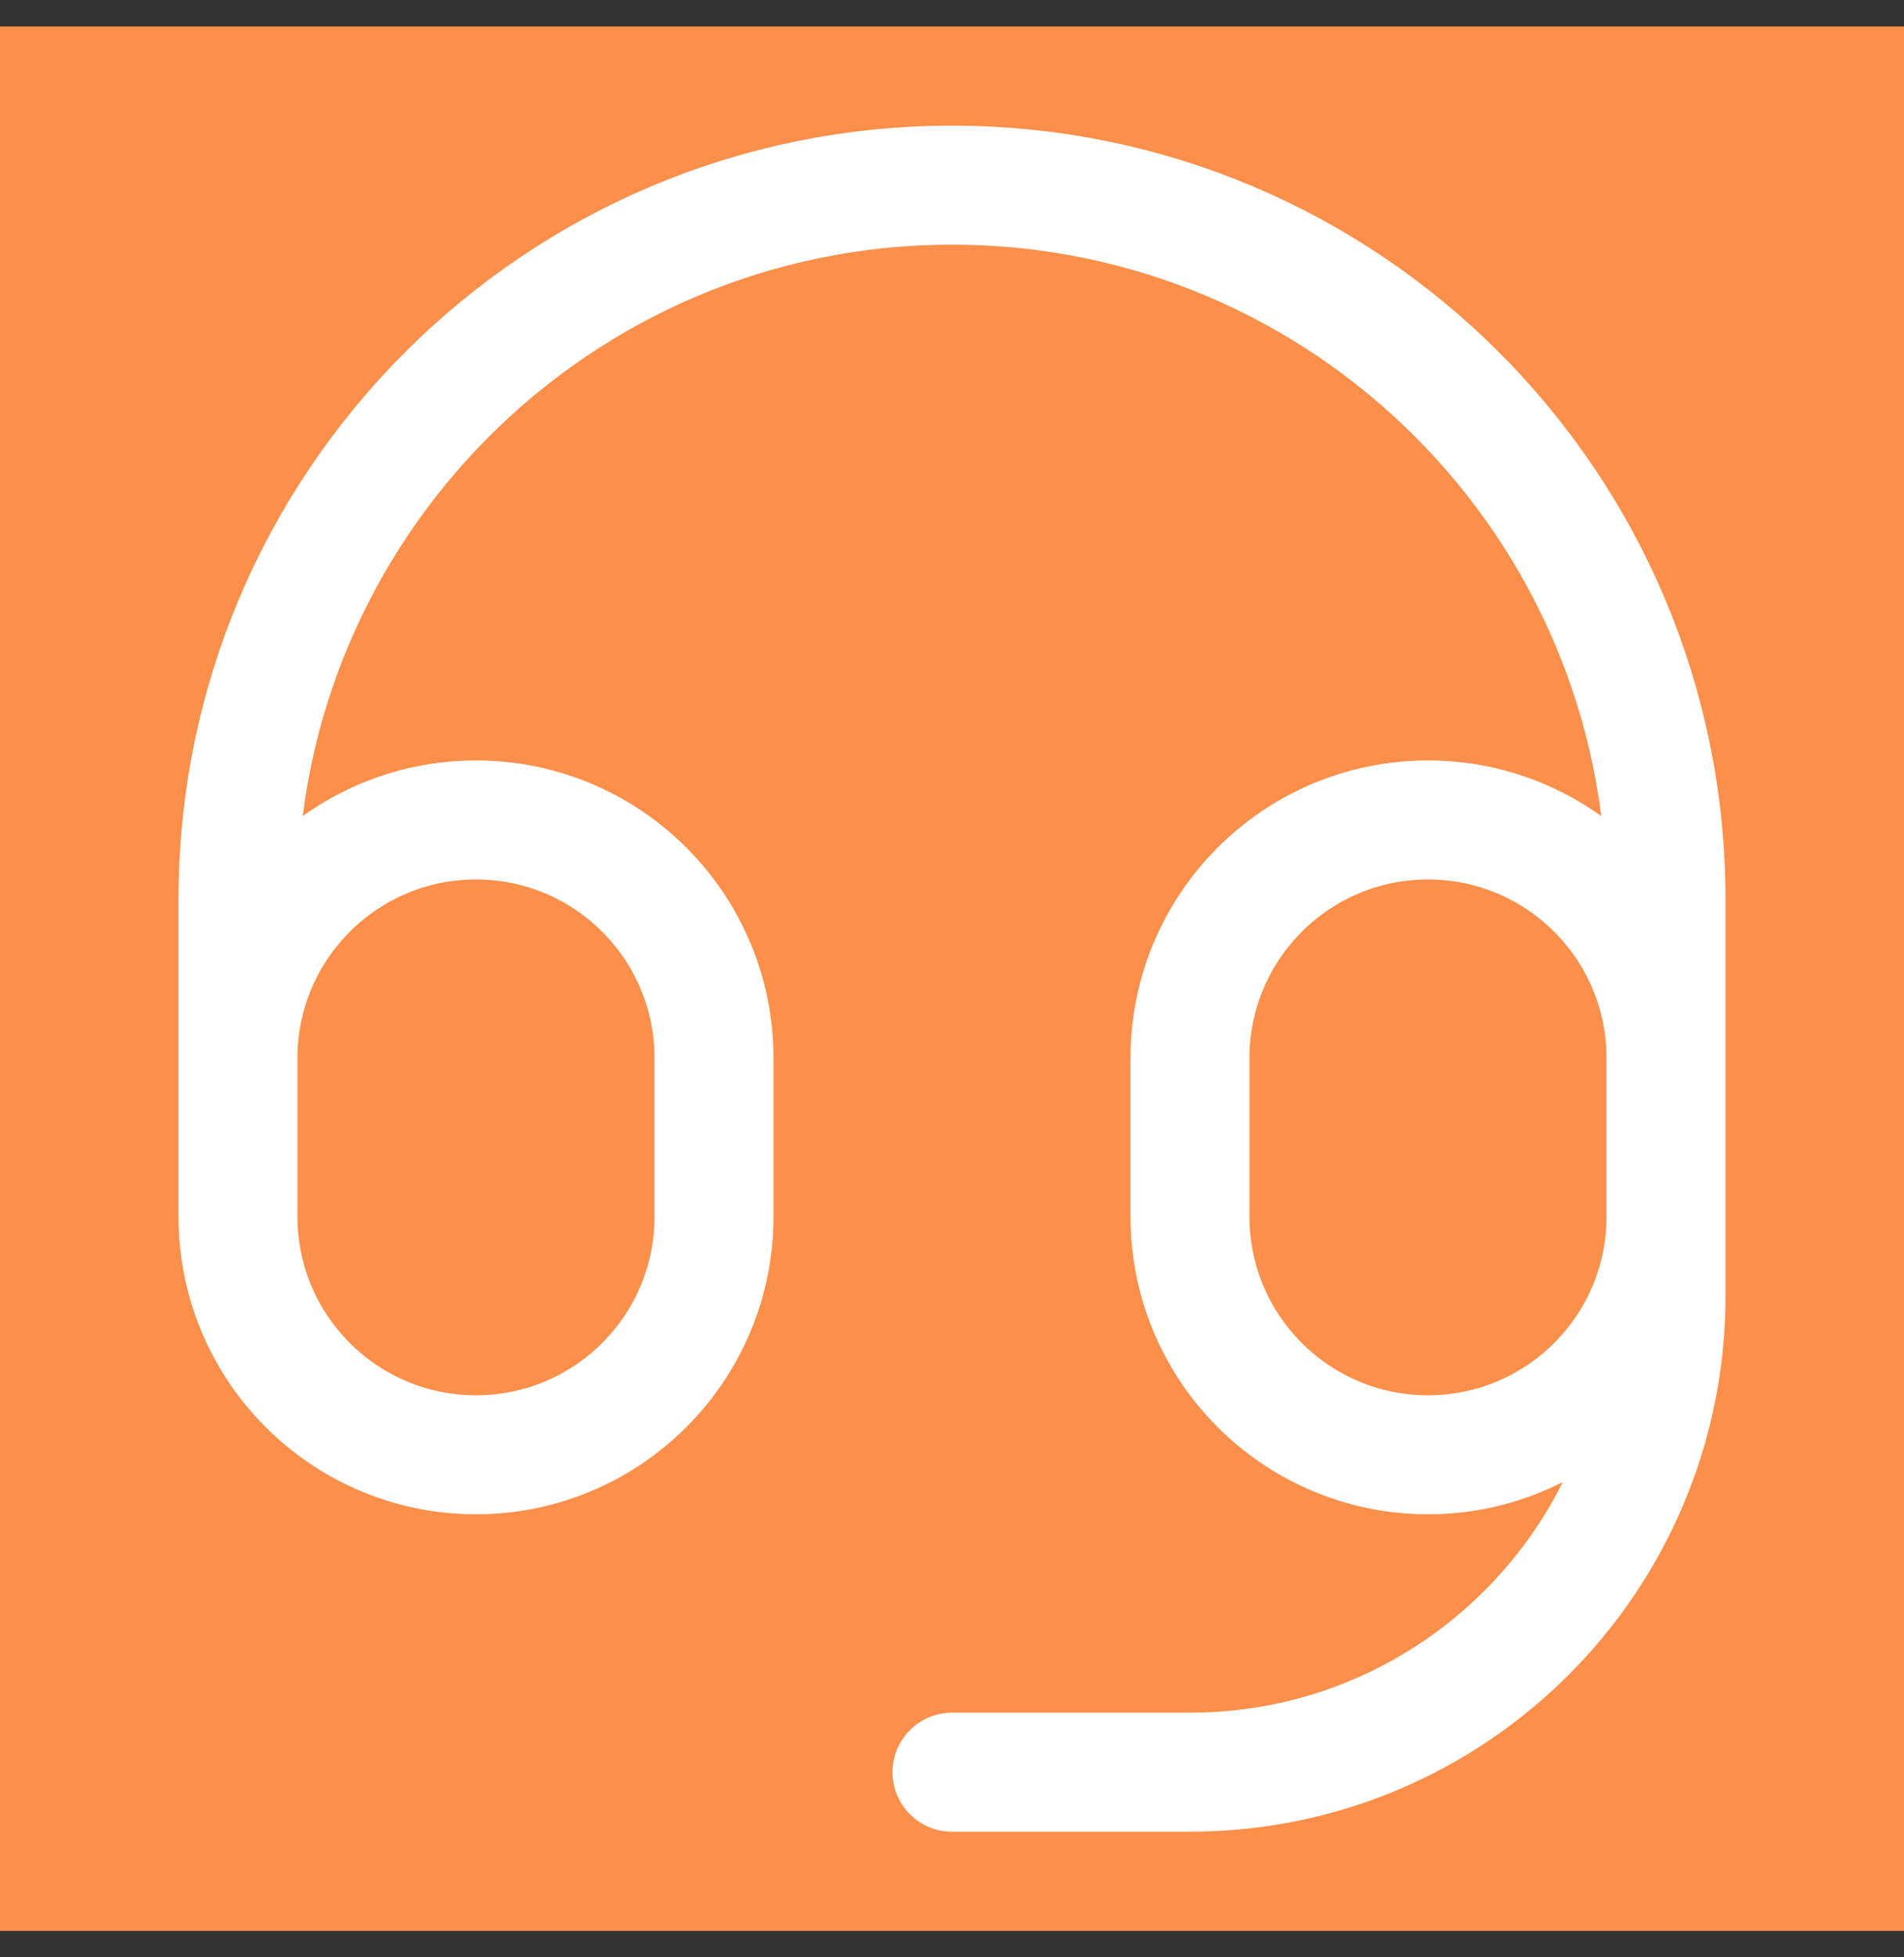
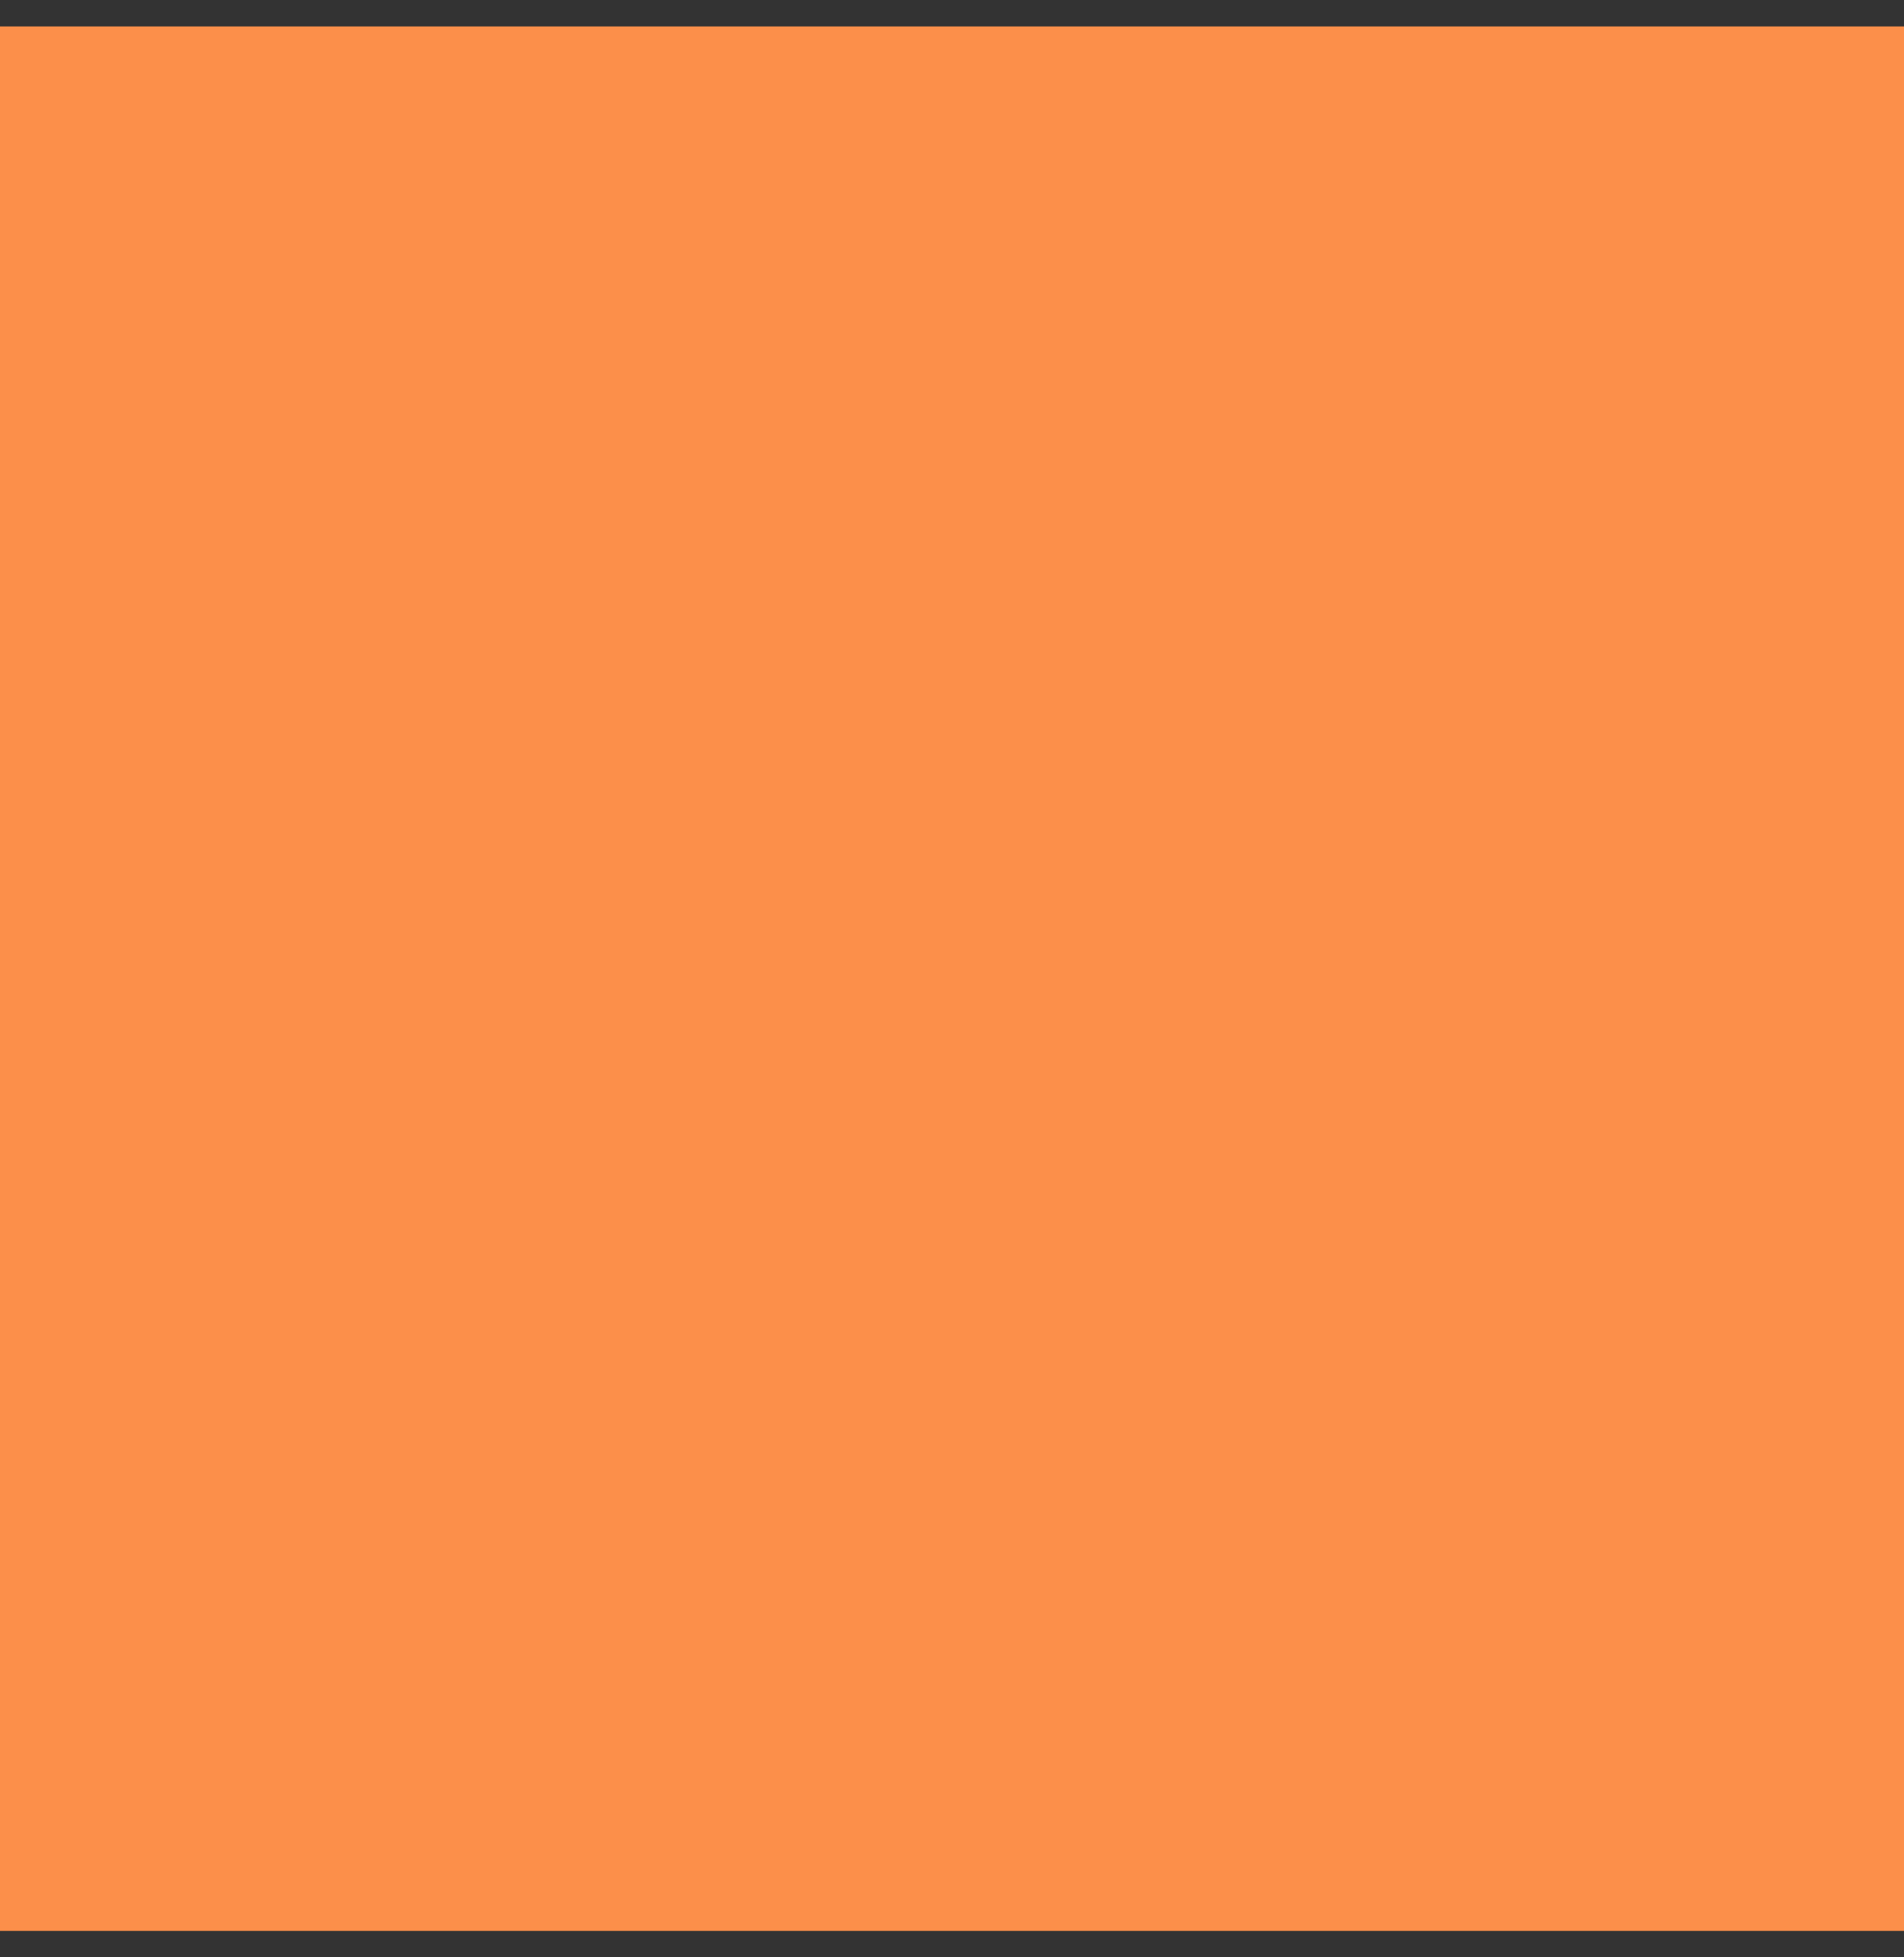
<svg xmlns="http://www.w3.org/2000/svg" width="36" height="37" viewBox="0 0 36 37" fill="none">
  <rect x="0" y="0" width="36" height="37" fill="#333333" stroke="none" />
  <rect width="36" height="36" transform="translate(0 0.5)" fill="#FC8F4A" />
-   <path d="M31.5 20V23C31.5 25.485 29.485 27.5 27 27.5C24.515 27.5 22.5 25.485 22.5 23V20C22.5 17.515 24.515 15.5 27 15.5C29.485 15.5 31.5 17.515 31.5 20ZM31.5 20V17C31.5 9.544 25.456 3.5 18 3.5C10.544 3.5 4.5 9.544 4.5 17V20M4.5 20V23C4.5 25.485 6.515 27.5 9 27.5C11.485 27.5 13.5 25.485 13.5 23V20C13.5 17.515 11.485 15.5 9 15.5C6.515 15.5 4.5 17.515 4.5 20ZM31.5 21.5V24.5C31.5 29.471 27.471 33.5 22.5 33.5H18" stroke="white" stroke-width="2.25" stroke-linecap="round" stroke-linejoin="round" />
</svg>